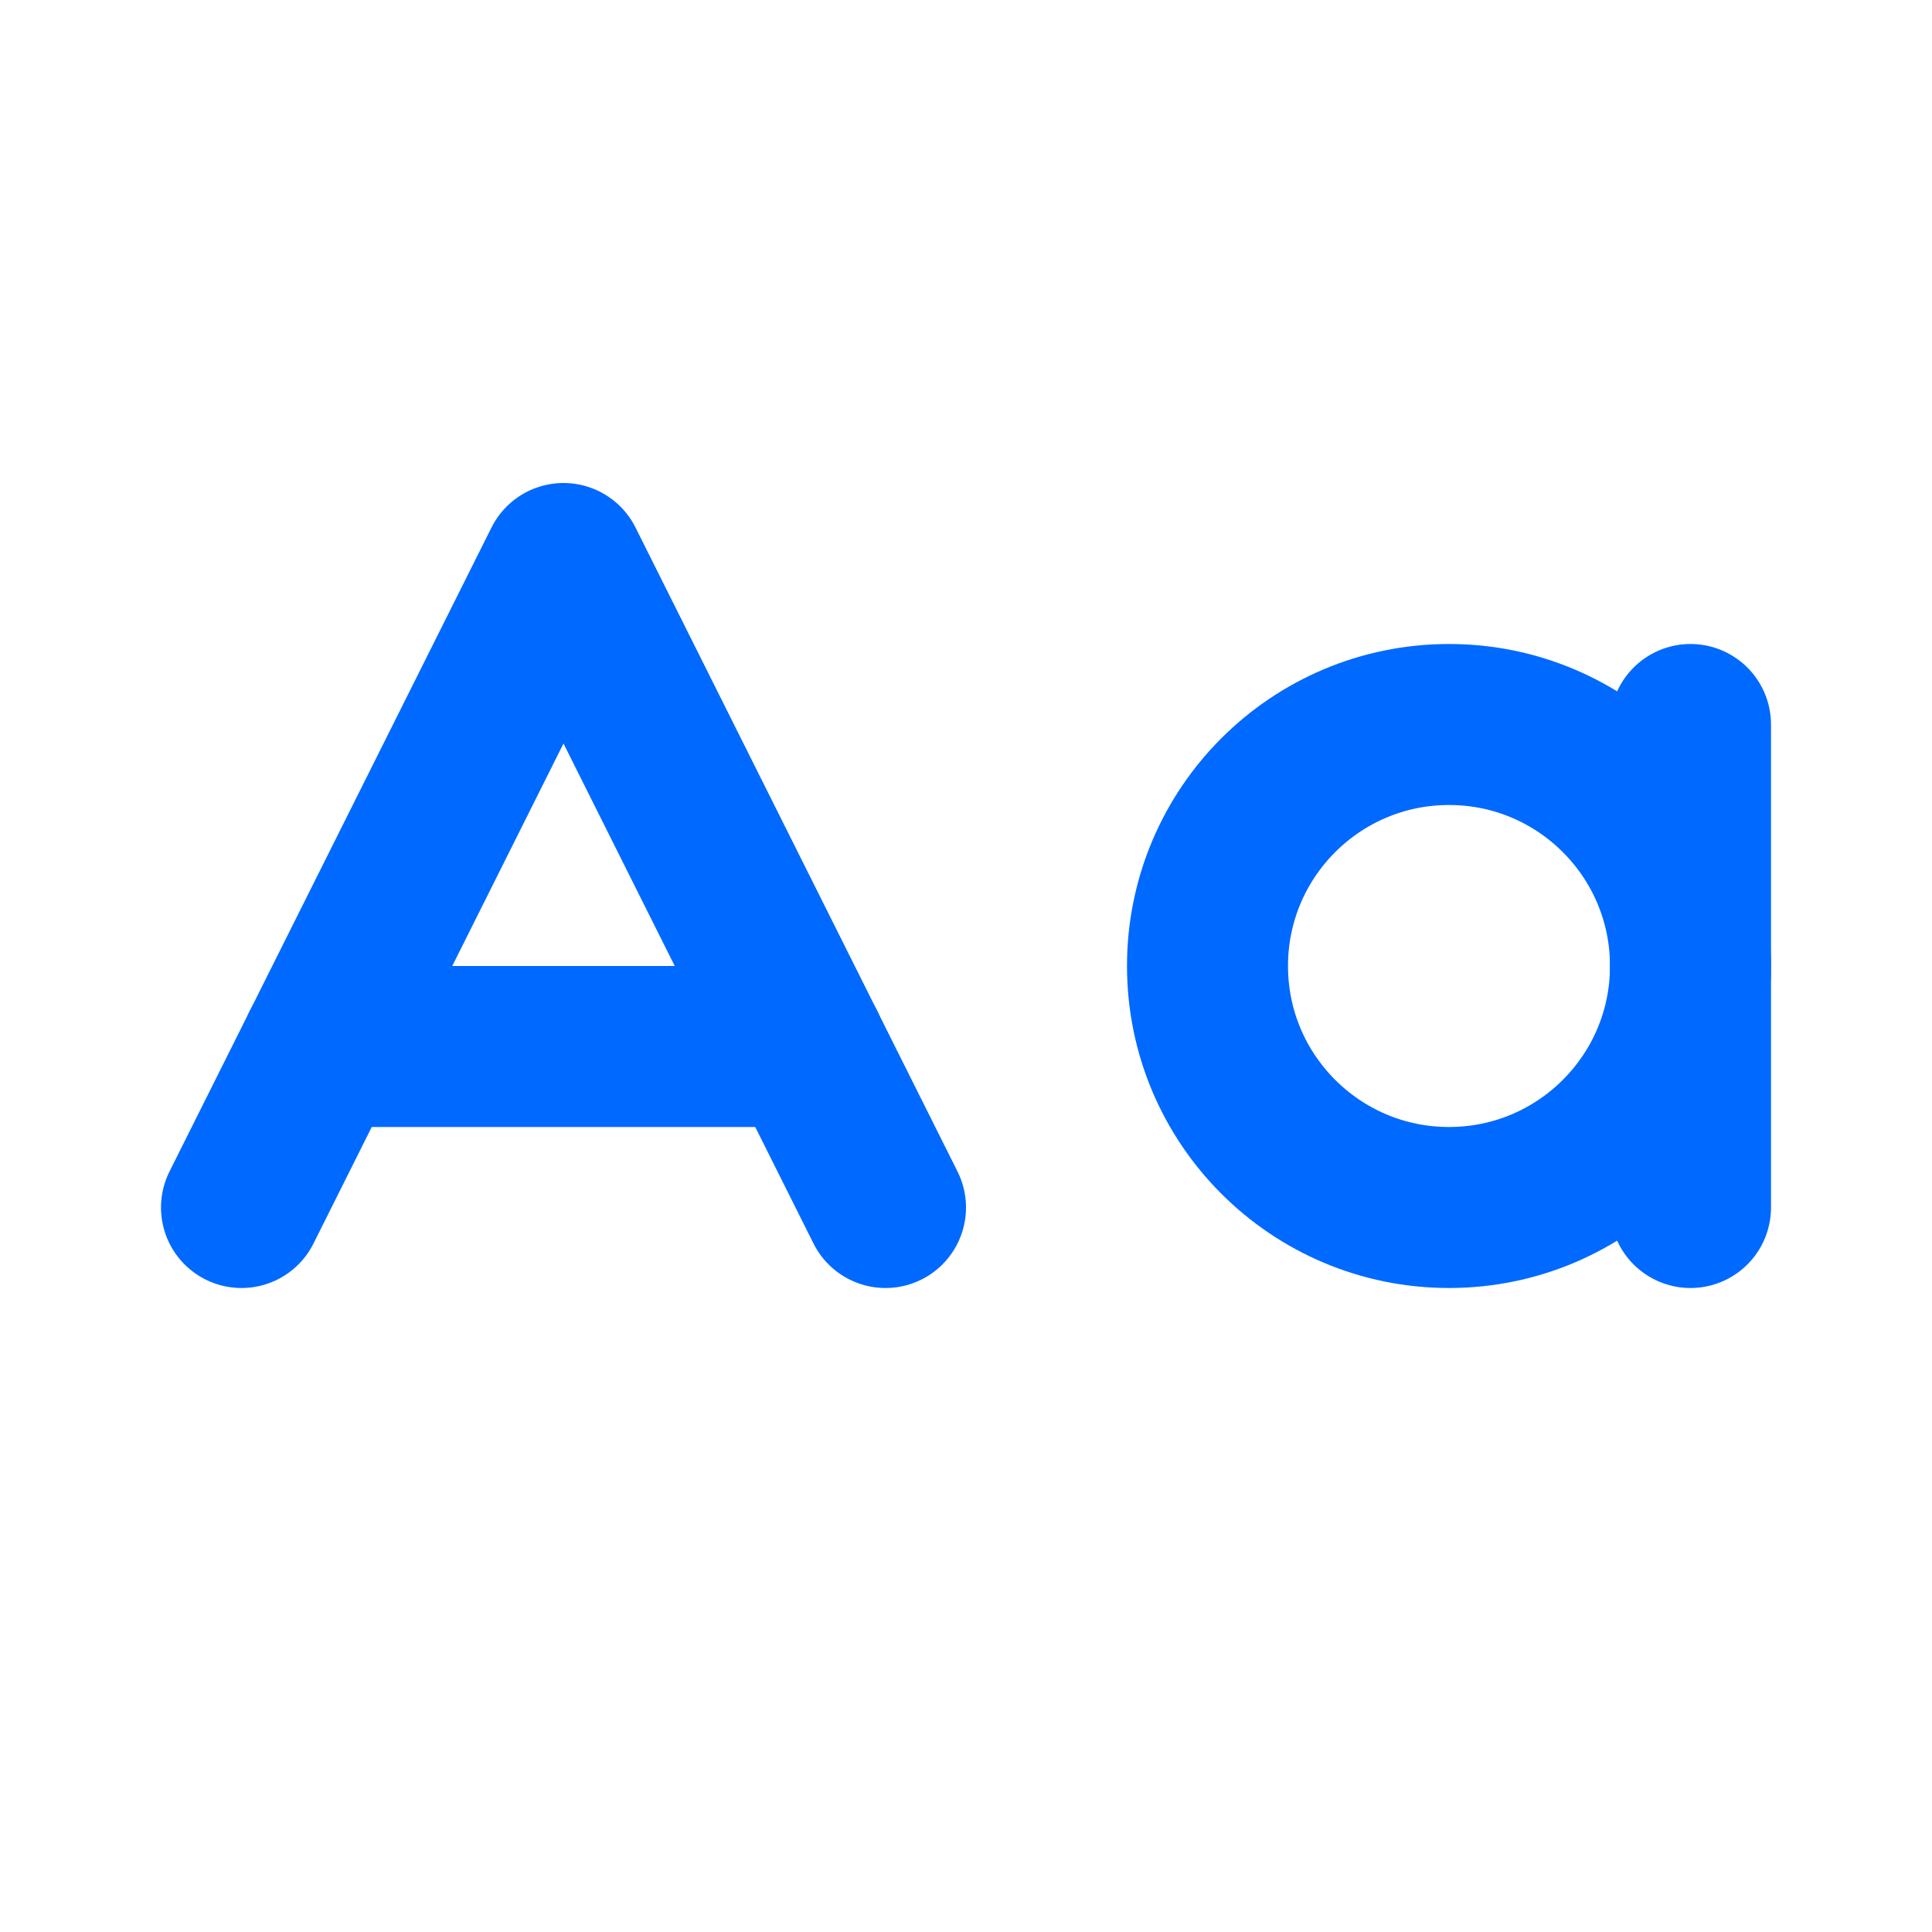
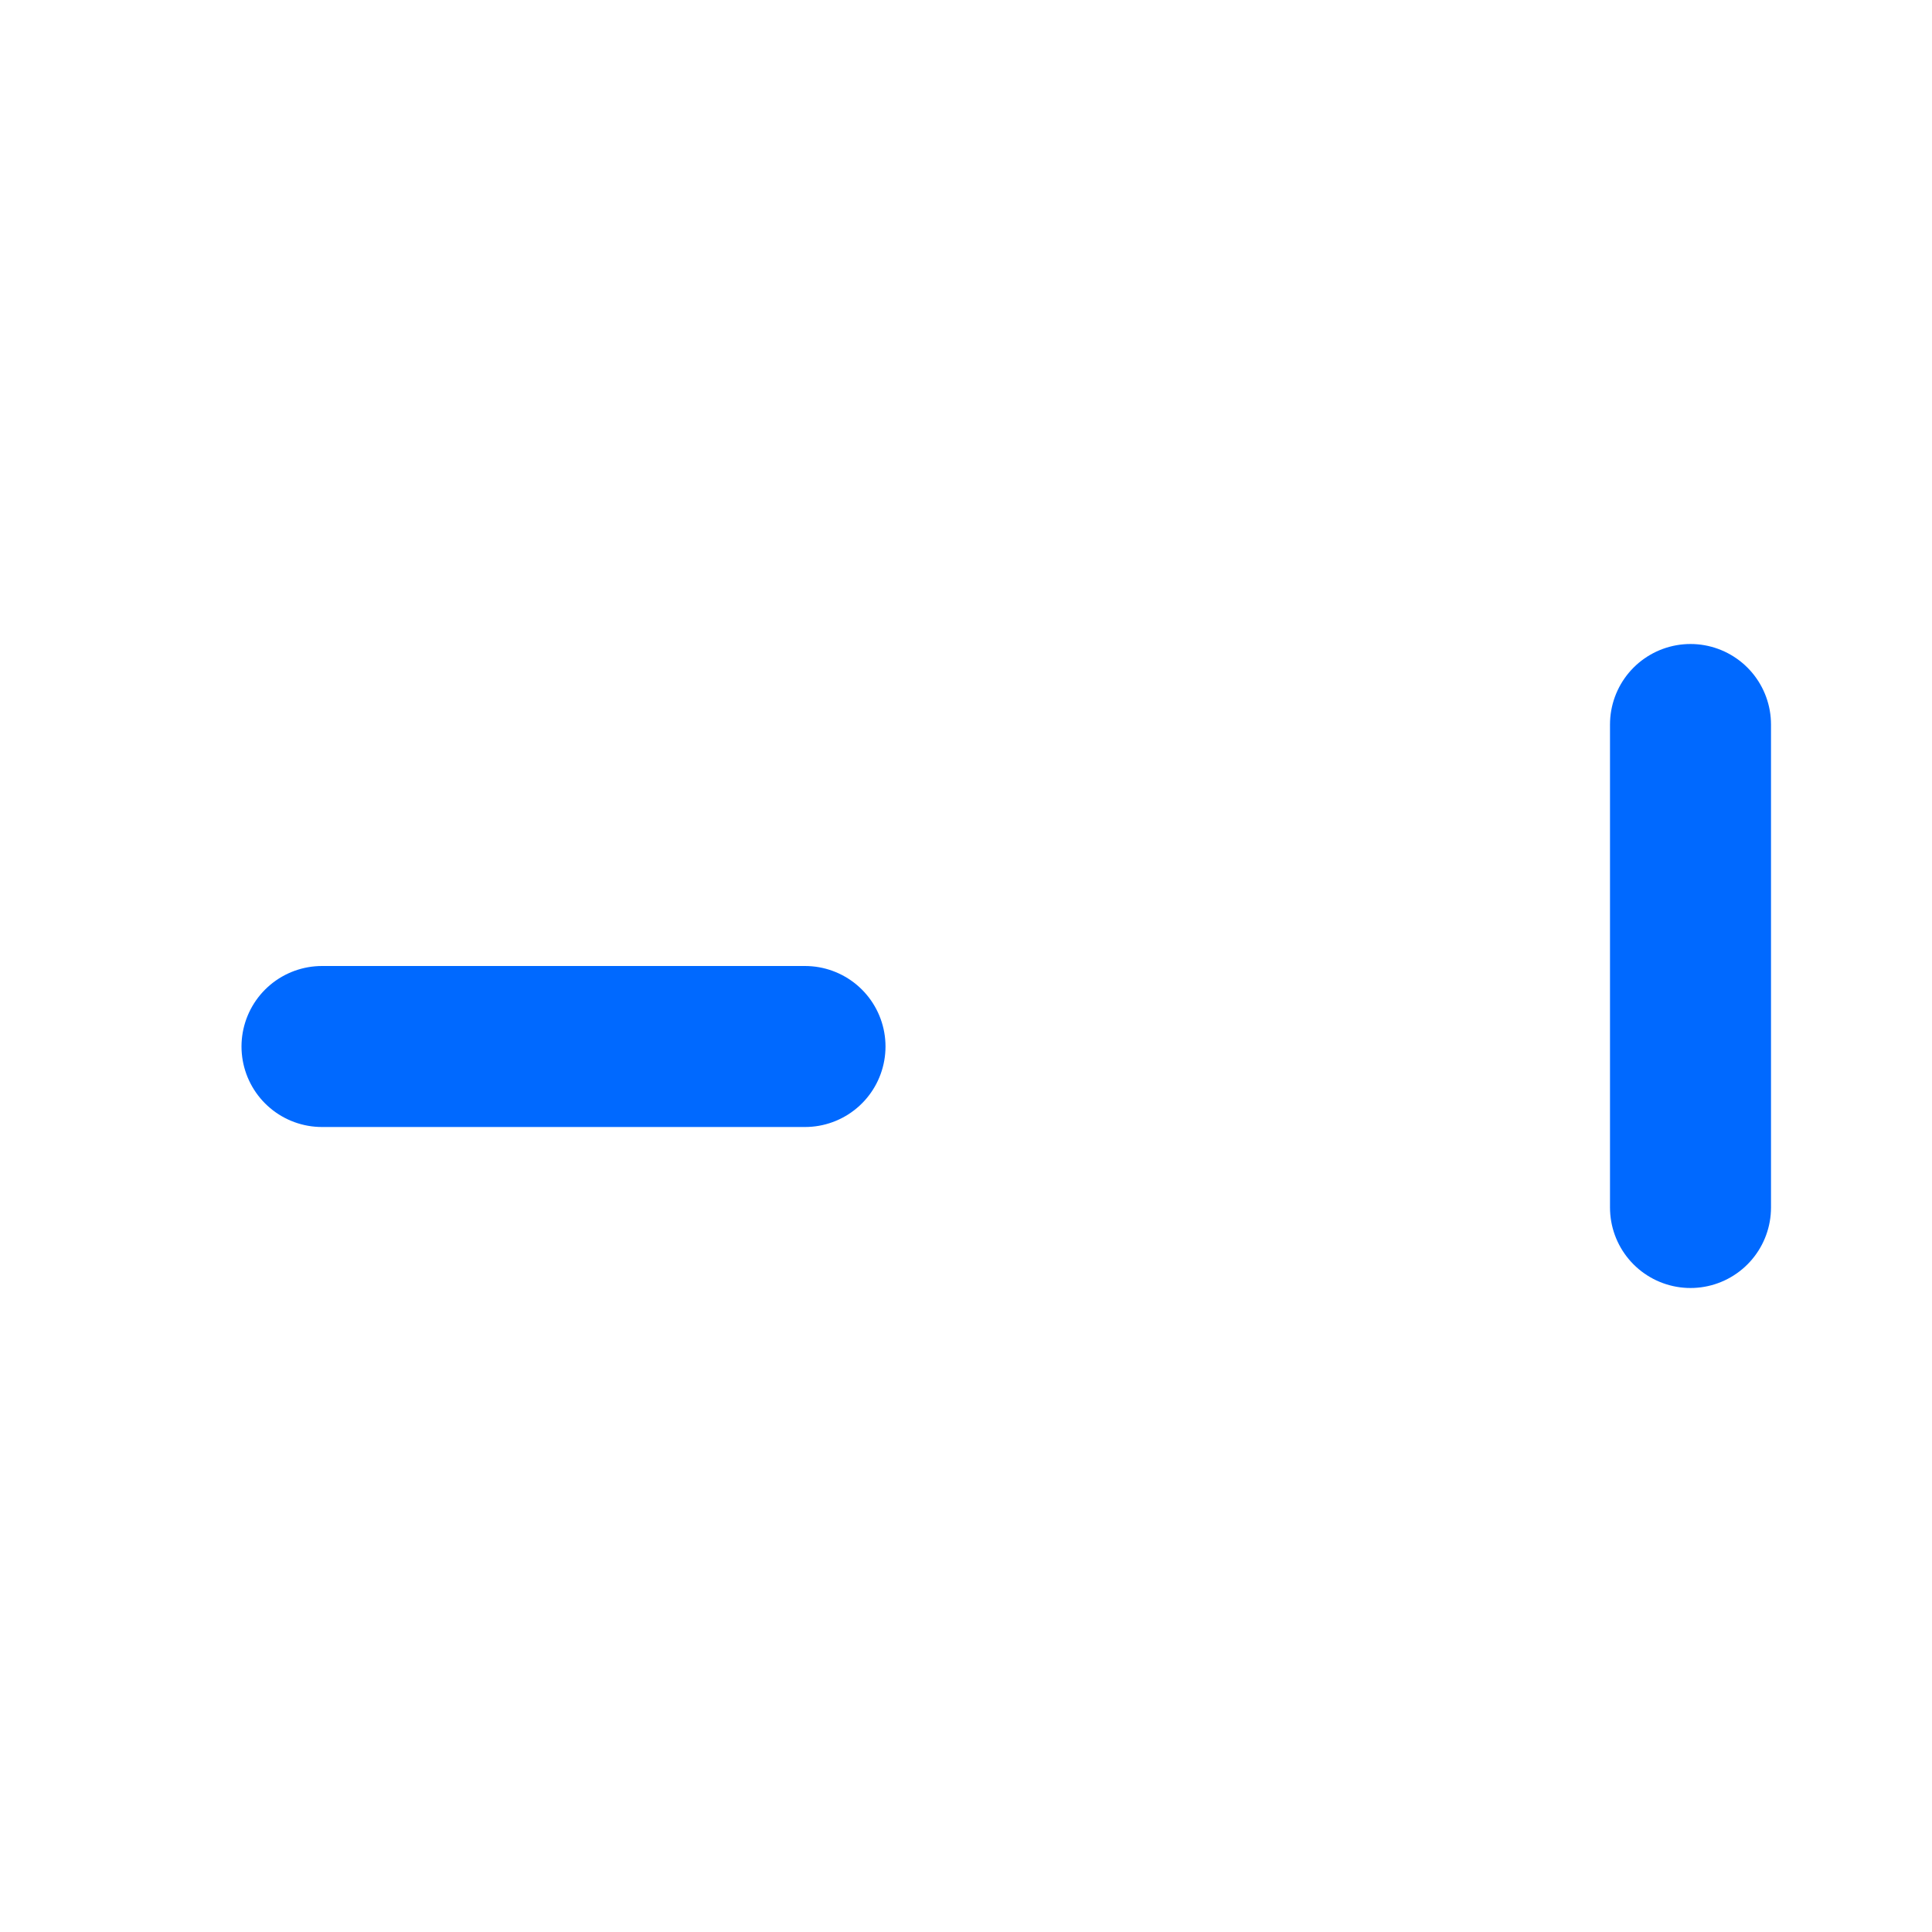
<svg xmlns="http://www.w3.org/2000/svg" width="36" height="36" viewBox="0 0 24 24" fill="none" stroke="#0069ff" stroke-width="2" stroke-linecap="round" stroke-linejoin="round" class="lucide lucide-case-sensitive">
-   <path d="m3 15 4-8 4 8" />
  <path d="M4 13h6" />
-   <circle cx="18" cy="12" r="3" />
  <path d="M21 9v6" />
</svg>